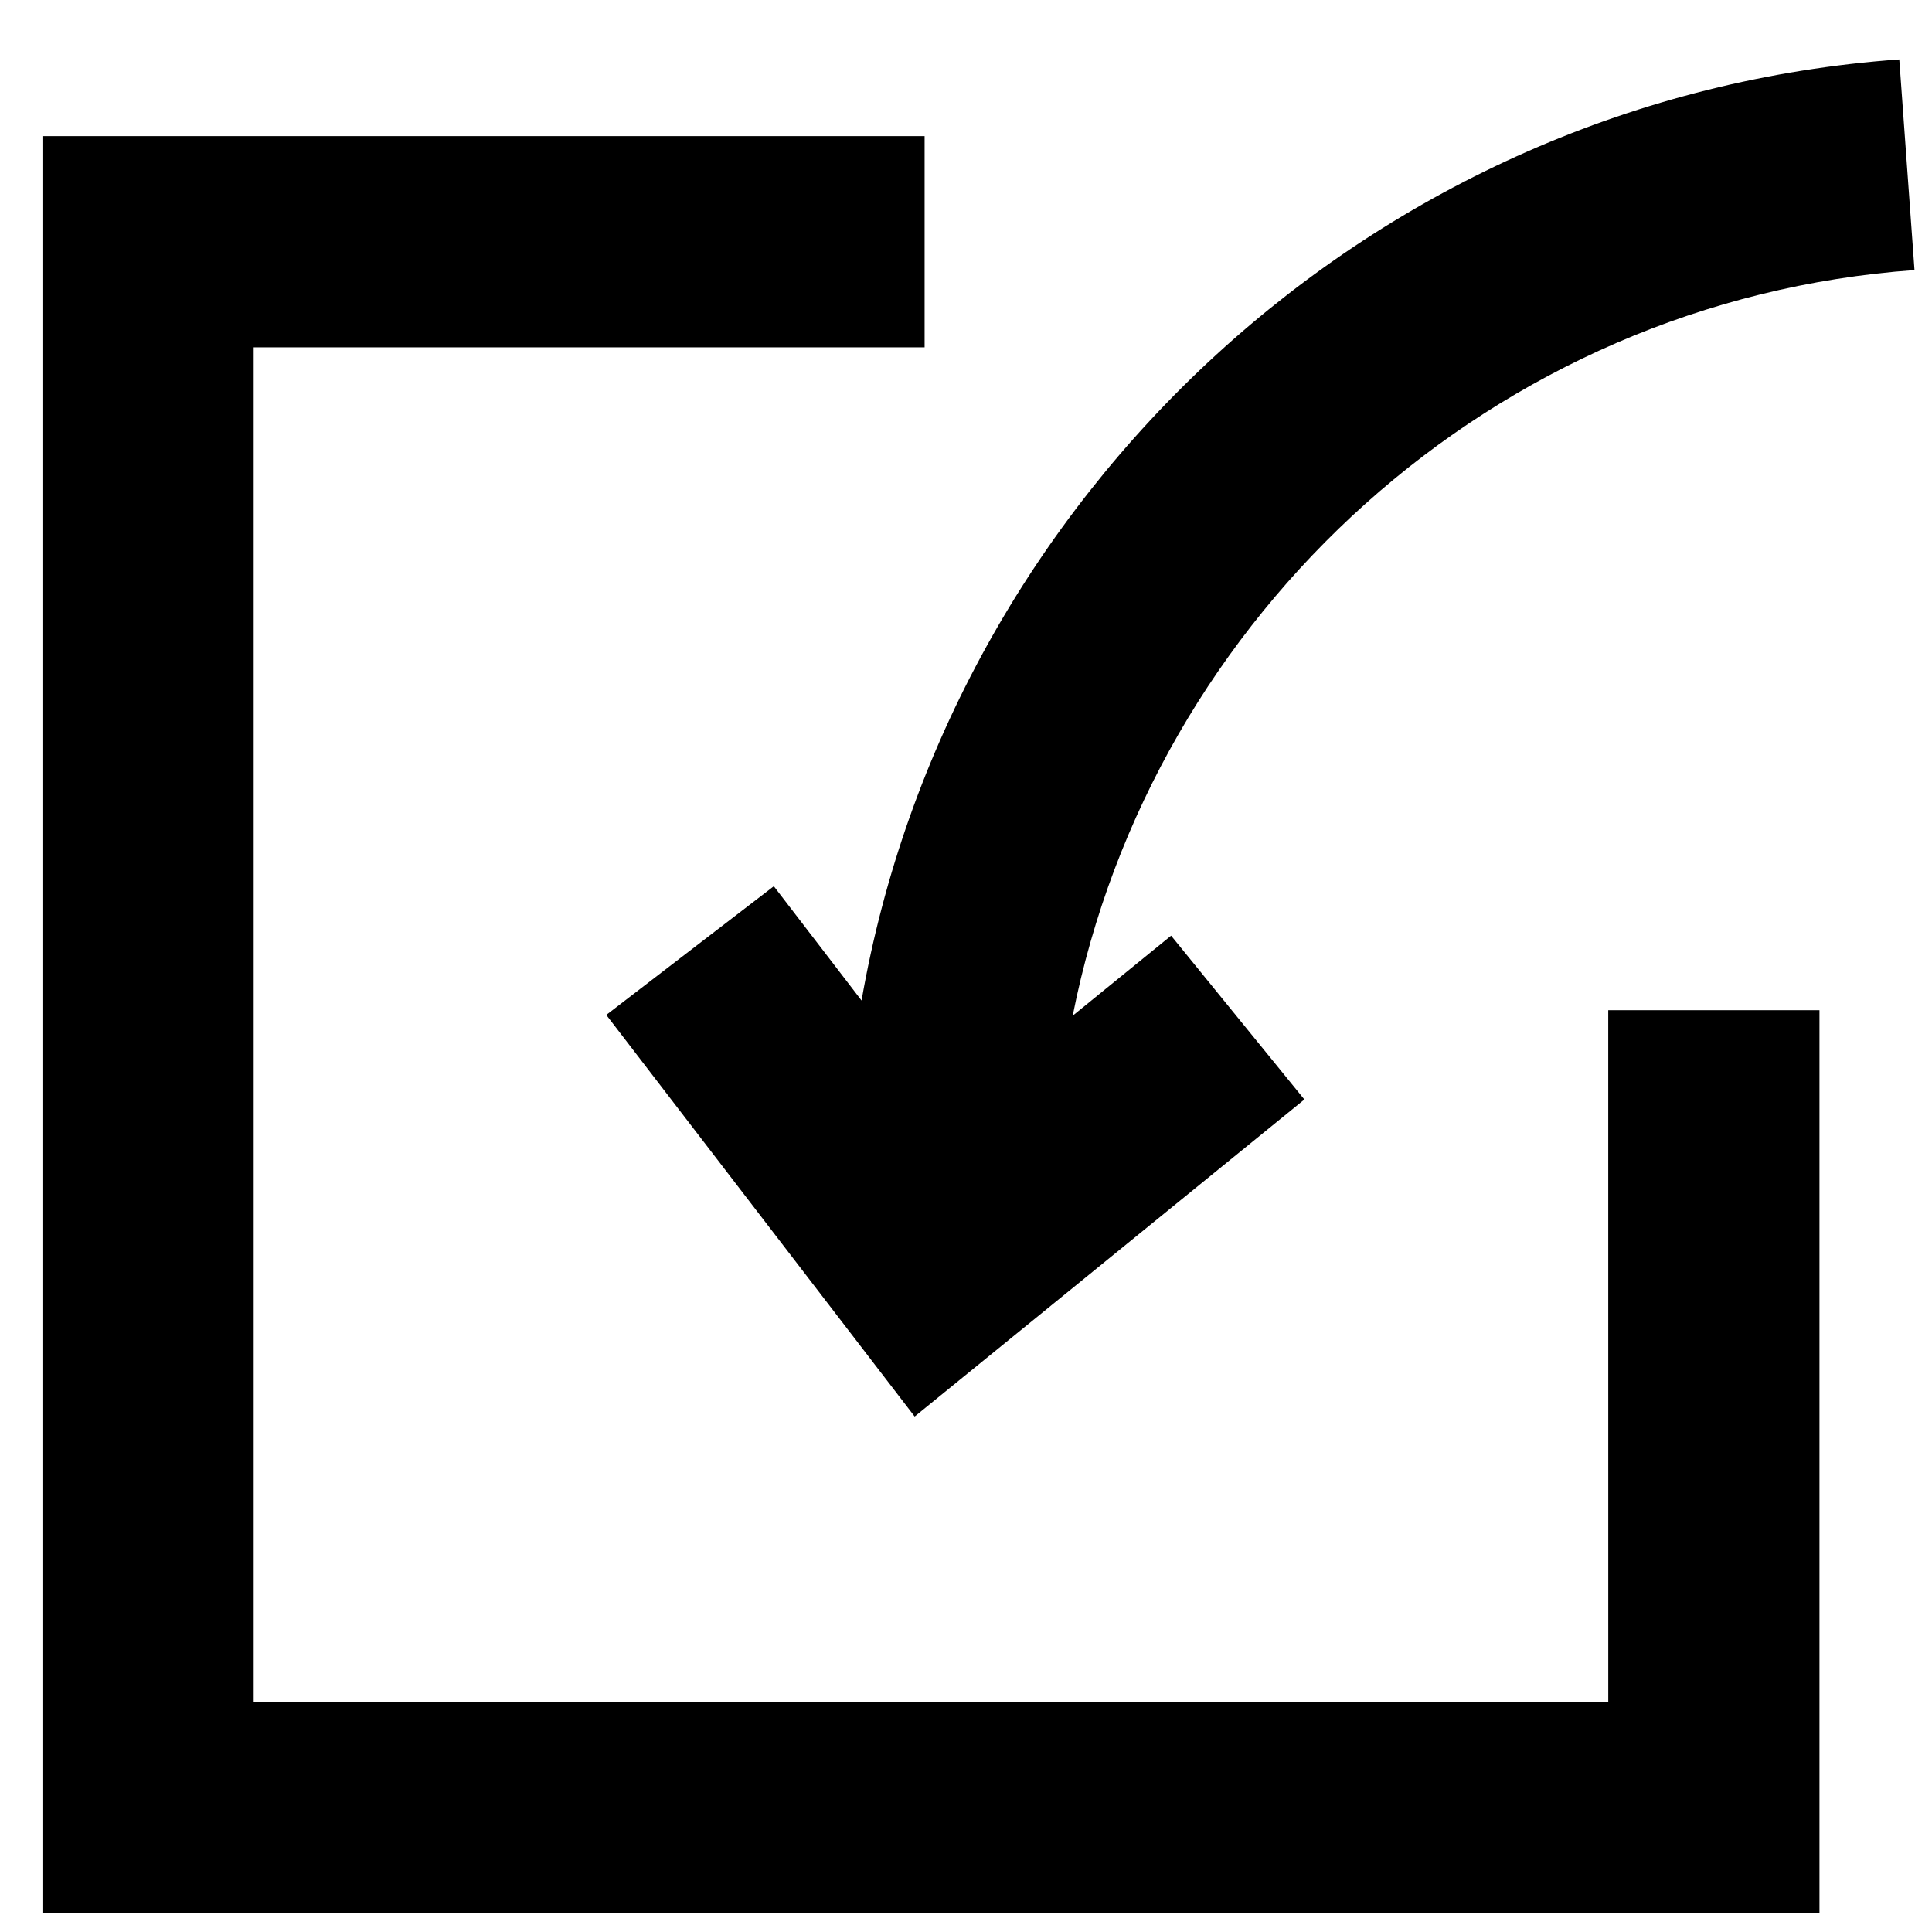
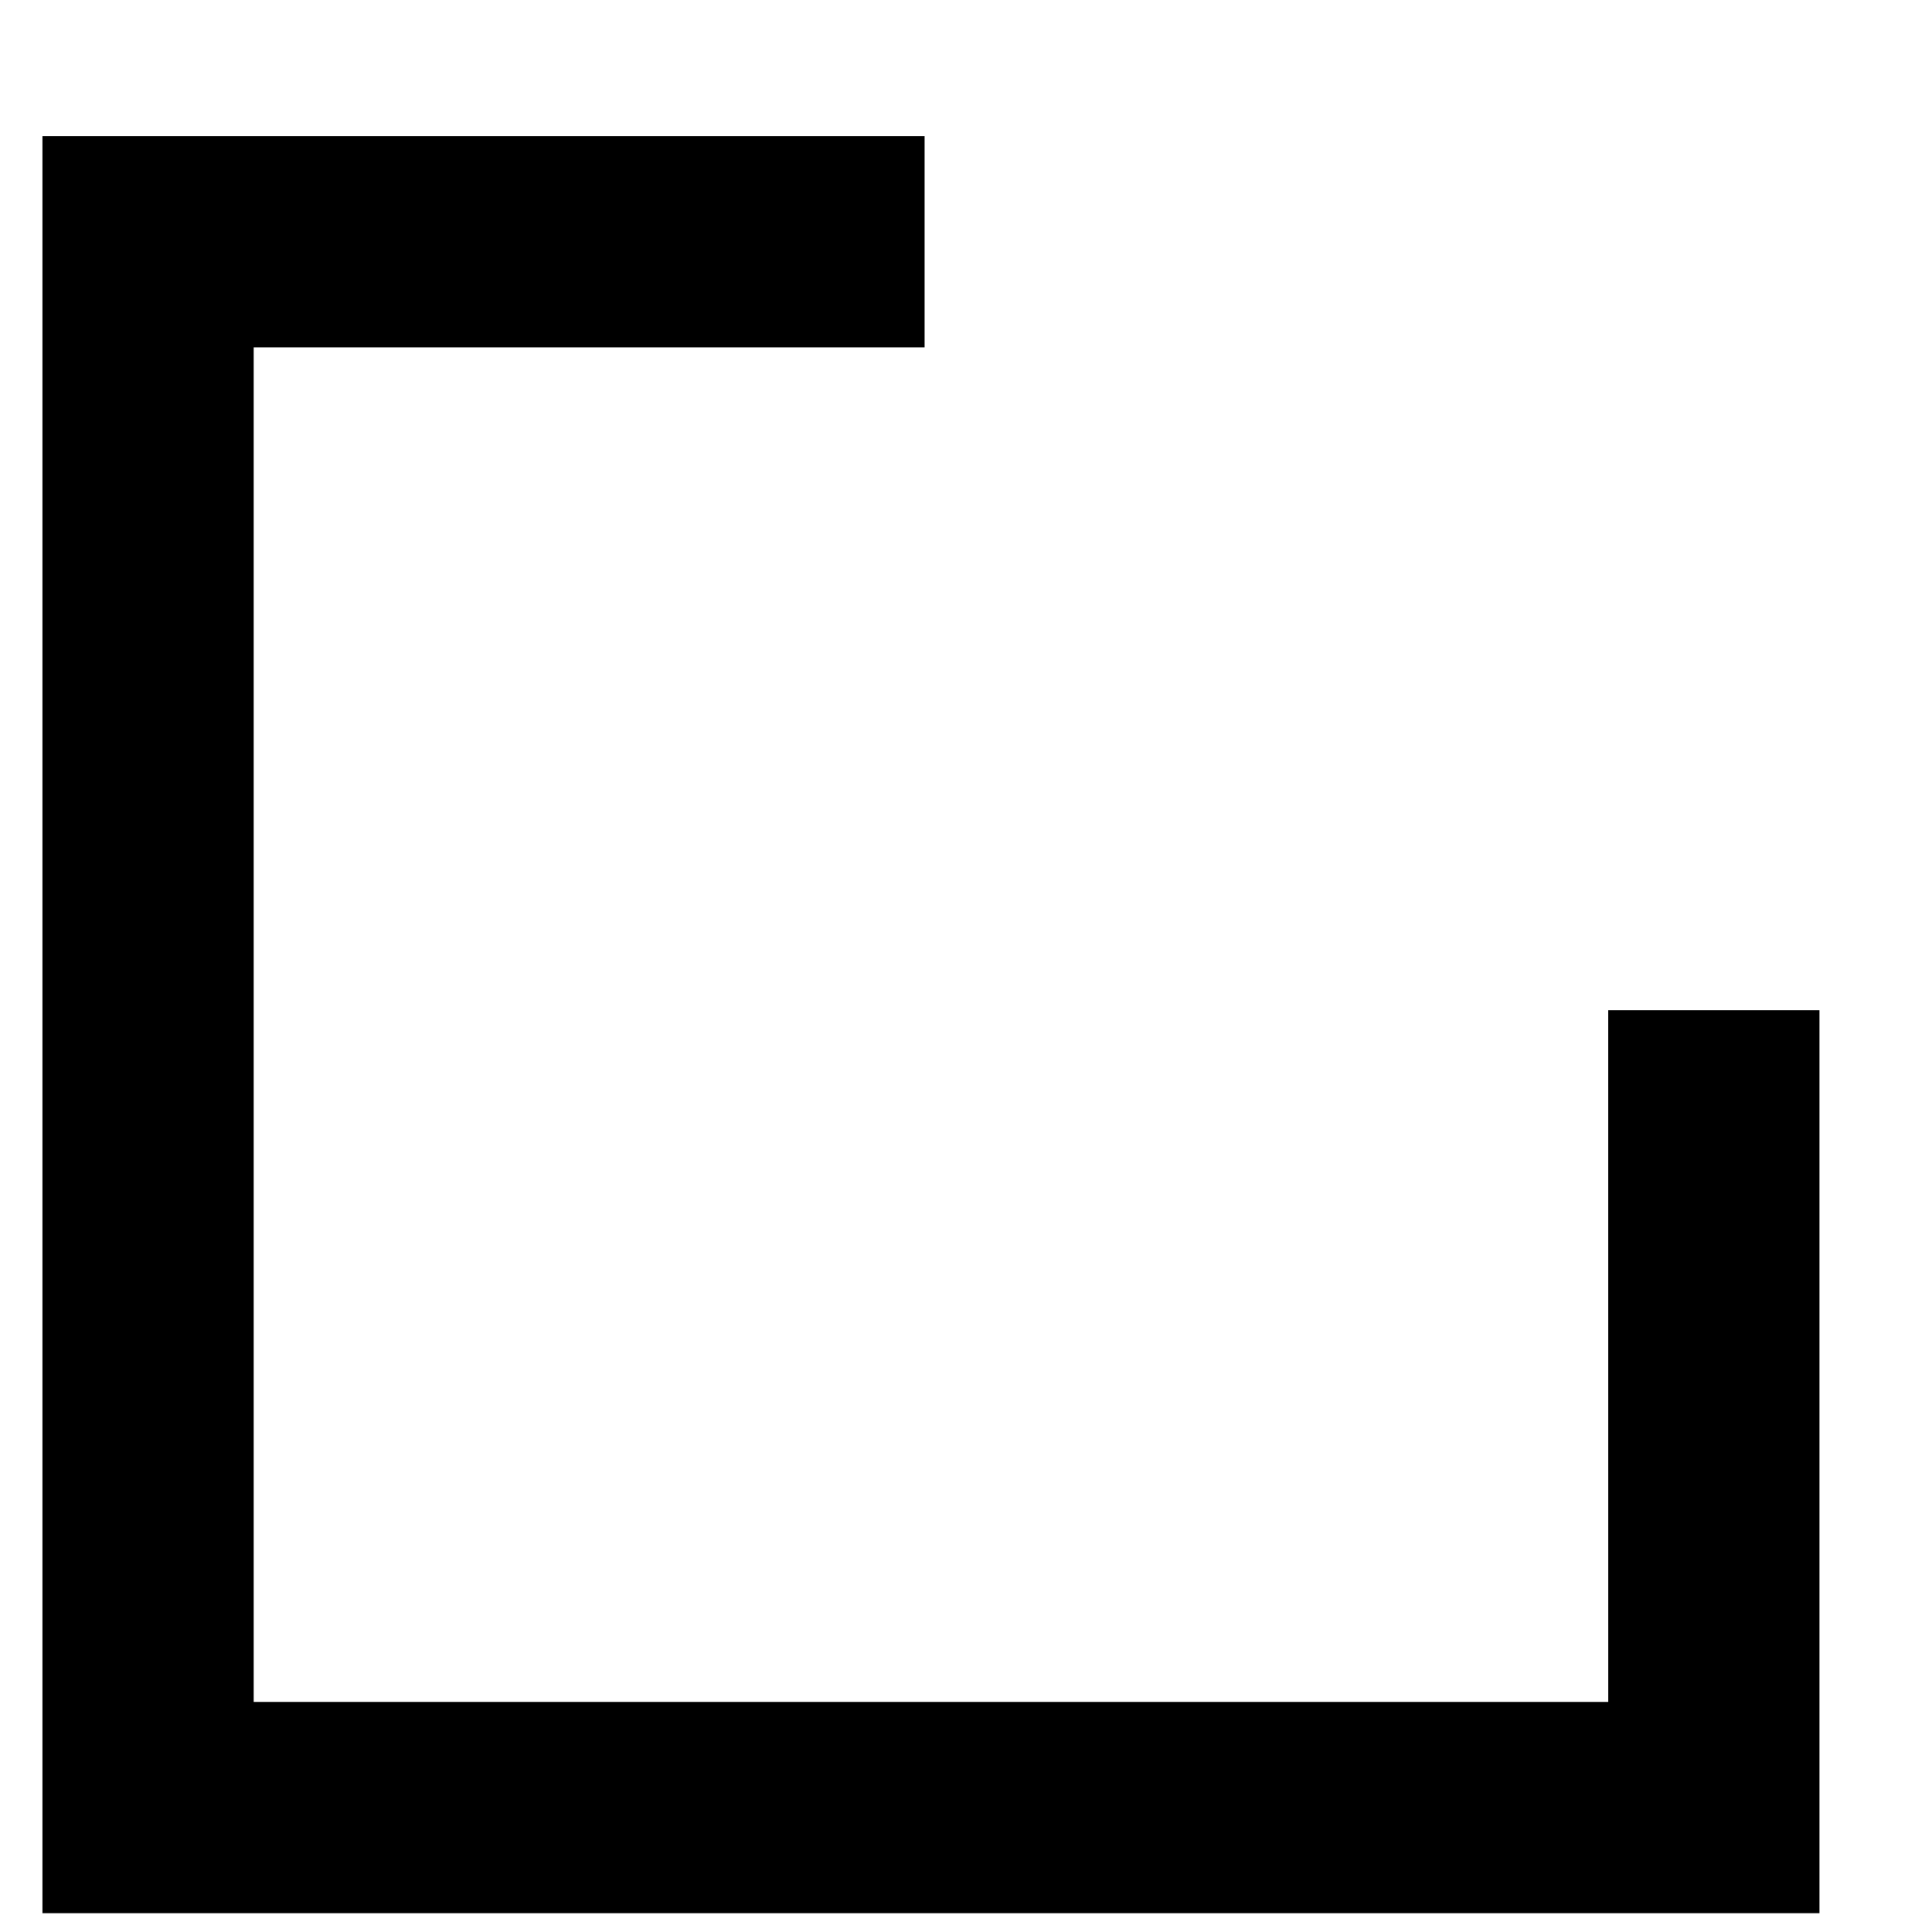
<svg xmlns="http://www.w3.org/2000/svg" width="800px" height="800px" version="1.1" viewBox="144 144 512 512">
  <defs>
    <clipPath id="b">
      <path d="m155 180h472v471.9h-472z" />
    </clipPath>
    <clipPath id="a">
-       <path d="m304 159h347.9v361h-347.9z" />
-     </clipPath>
+       </clipPath>
  </defs>
  <g>
    <g clip-path="url(#b)">
      <path d="m570.21 595.03h-358.98v-358.98h177.8v-55.98h-233.78v470.94h470.93v-239.3h-55.977z" fill-rule="evenodd" />
    </g>
    <g clip-path="url(#a)">
      <path d="m349.07 378.86-44.402 34.105 81.727 106.43 103.28-84.023-35.32-43.41-26.074 21.199c21.062-106.39 111.5-189.55 223.08-197.59l-4.031-55.824c-139.38 10.02-251.68 115.57-275.01 249.4z" fill-rule="evenodd" />
    </g>
  </g>
</svg>